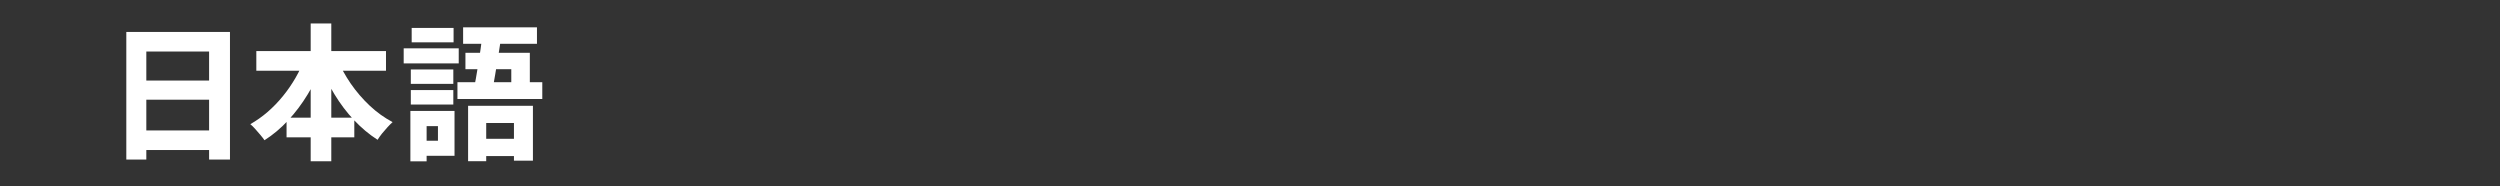
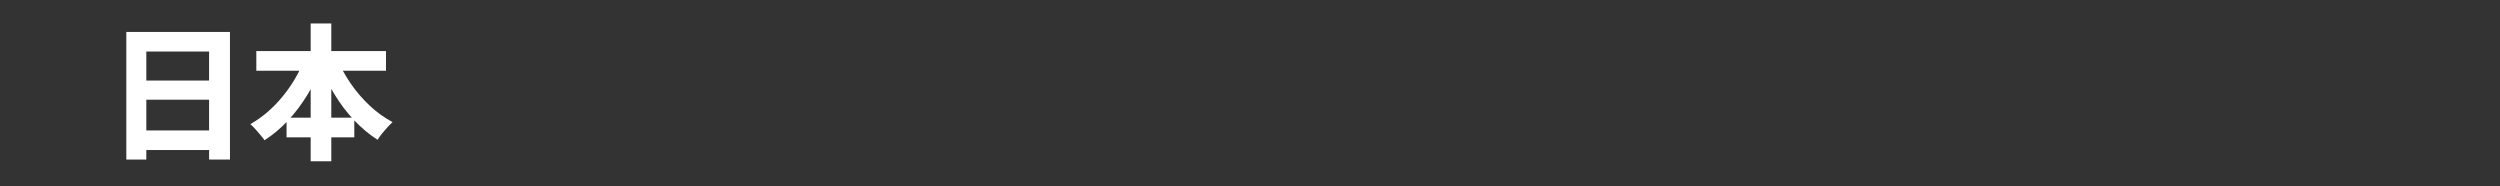
<svg xmlns="http://www.w3.org/2000/svg" id="_レイヤー_2" viewBox="0 0 291.13 21.68">
  <rect x="0" y="0" width="291.13" height="21.68" fill="#333333" stroke="none" />
  <defs>
    <style>.cls-1{clip-path:url(#clippath);}.cls-2{fill:none;}.cls-2,.cls-3{stroke-width:0px;}.cls-4{isolation:isolate;}.cls-3{fill:#fff;}</style>
    <clipPath id="clippath">
      <rect class="cls-2" width="291.13" height="21.68" />
    </clipPath>
  </defs>
  <g id="L">
    <g class="cls-1">
      <g class="cls-4">
        <path class="cls-3" d="m14.71,3.72h12.07v14.86h-2.43V6h-7.31v12.58h-2.33V3.72Zm1.6,5.66h9.06v2.23h-9.06v-2.23Zm0,5.81h9.06v2.28h-9.06v-2.28Z" />
        <path class="cls-3" d="m35.49,6.8l2.07.65c-.48,1.25-1.05,2.43-1.73,3.54-.68,1.12-1.44,2.13-2.28,3.03-.84.91-1.76,1.68-2.75,2.31-.12-.18-.29-.39-.48-.62-.2-.23-.4-.46-.6-.69-.2-.23-.39-.41-.57-.56.7-.4,1.37-.87,2.01-1.42.63-.55,1.23-1.16,1.78-1.84.55-.67,1.04-1.39,1.47-2.13s.79-1.51,1.09-2.28Zm-5.64-.85h15.1v2.29h-15.1v-2.29Zm3.52,7.75h7.89v2.29h-7.89v-2.29Zm2.81-10.97h2.4v16.05h-2.4V2.74Zm3.08,4.11c.41.99.94,1.95,1.58,2.89.65.94,1.39,1.8,2.22,2.58.83.78,1.72,1.41,2.66,1.91-.18.16-.38.36-.6.6-.22.24-.43.48-.64.74-.2.25-.37.5-.51.72-.99-.63-1.9-1.4-2.75-2.3s-1.6-1.9-2.27-3c-.67-1.1-1.25-2.26-1.75-3.47l2.06-.66Z" />
-         <path class="cls-3" d="m47.01,5.63h6.41v1.75h-6.41v-1.75Zm.78,7.29h1.89v5.87h-1.89v-5.87Zm.05-4.83h4.95v1.68h-4.95v-1.68Zm0,2.4h4.95v1.68h-4.95v-1.68Zm.1-7.24h4.88v1.68h-4.88v-1.68Zm.94,9.67h4.05v5.22h-4.05v-1.75h2.12v-1.7h-2.12v-1.77Zm4.39-3.35h9.88v1.96h-9.88v-1.96Zm.66-6.39h8.6v1.92h-8.6v-1.92Zm.27,2.97h7.5v4.49h-2.16v-2.58h-5.34v-1.9Zm.31,6.17h7.55v6.39h-2.21v-4.39h-3.23v4.45h-2.11v-6.46Zm1.67-8.35l2.19.17c-.09.73-.2,1.48-.33,2.28-.13.79-.26,1.56-.38,2.29-.12.74-.24,1.38-.36,1.92h-2.19c.1-.42.2-.9.3-1.45.1-.54.19-1.12.29-1.72.1-.6.19-1.2.27-1.79.08-.6.16-1.16.21-1.71Zm-.85,12.19h5.81v2.01h-5.81v-2.01Z" />
      </g>
    </g>
  </g>
</svg>